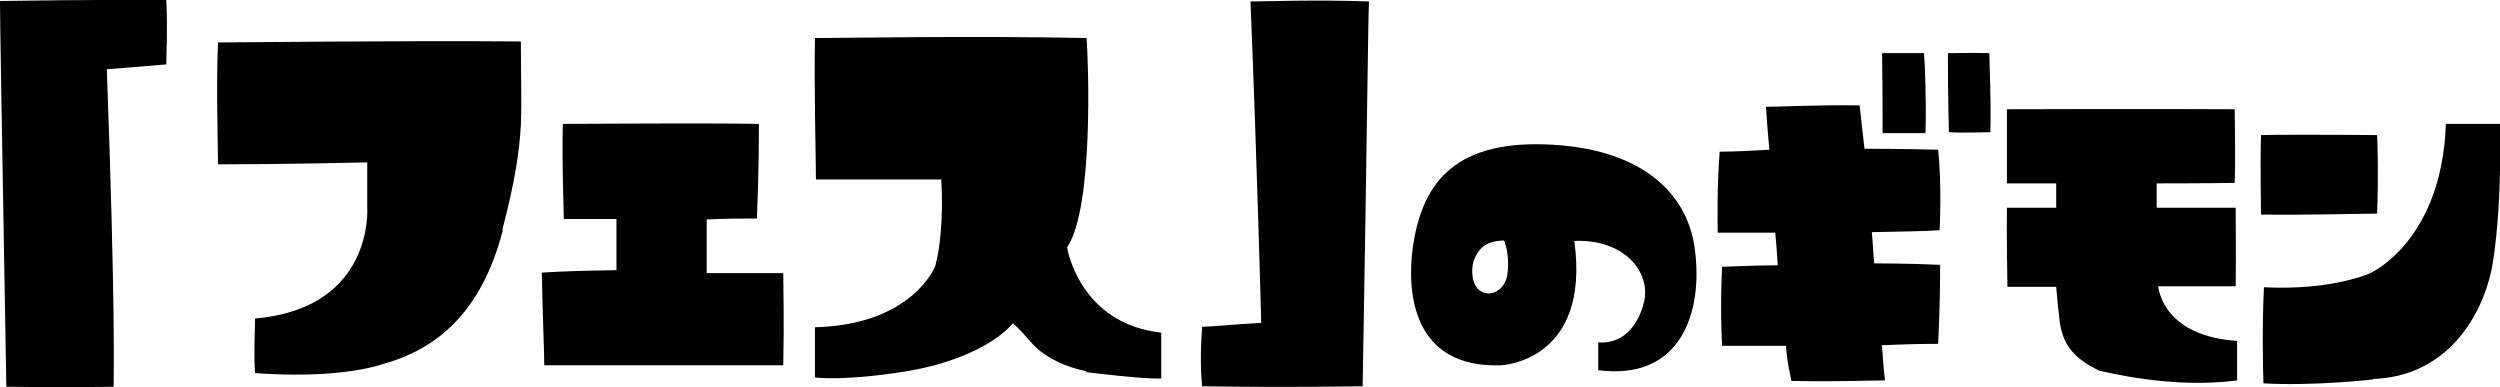
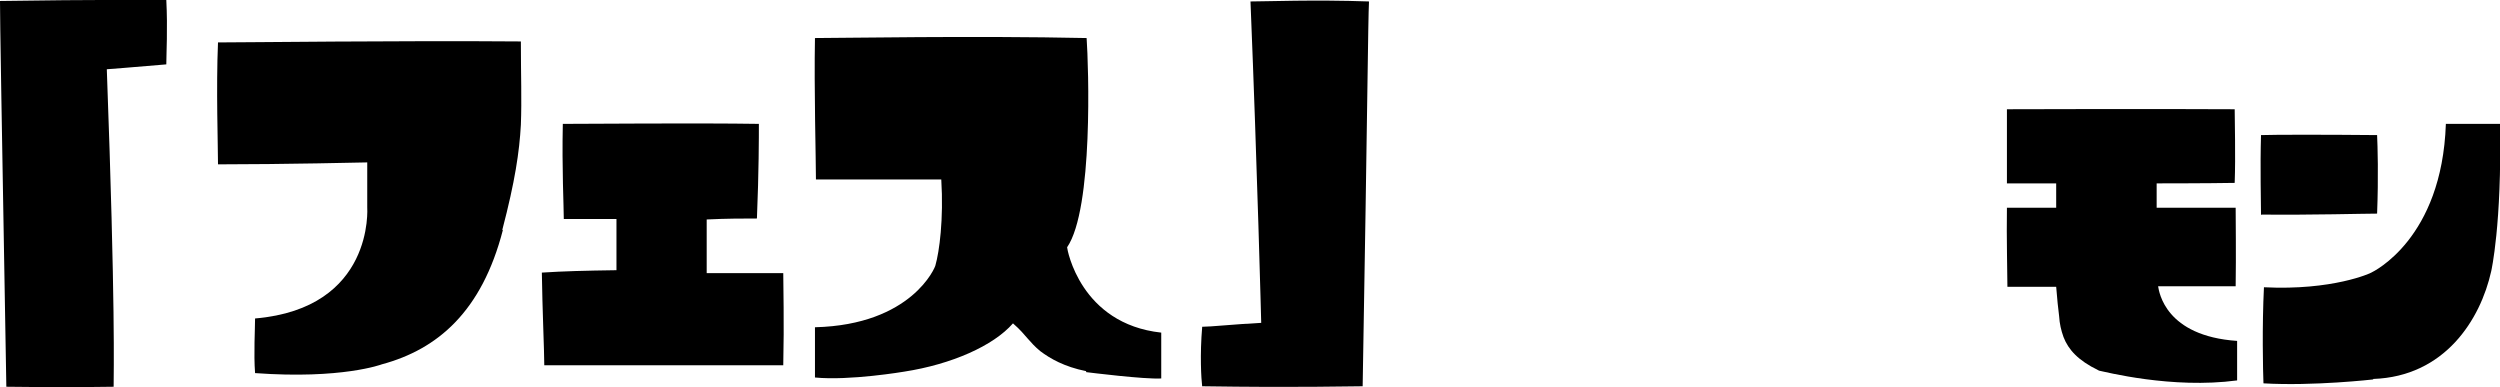
<svg xmlns="http://www.w3.org/2000/svg" id="_レイヤー_2" viewBox="0 0 512.6 79.4">
  <g id="_レイヤー_1-2">
    <g>
      <path d="M23.3,79.3c-11,.2-19.3,0-22,0C.3,21.8,0,4.3,0,.2,19.6-.1,31,0,34.1,0c.3,5.8,0,11.2,0,13.2-6.9,.6-12.2,1-12.2,1,1.8,49.1,1.4,62.1,1.4,65.1Z" />
      <path d="M103.1,47.2c-4.3,16.6-13.3,24.4-24.8,27.5,0,0-8.2,3.1-26,1.8-.3-3.9,0-9.1,0-11.2,24.5-2.1,23-22.7,23-22.8,0-1.4,0-6.5,0-9.2,0,0-17.2,.4-30.6,.4,0-3.6-.4-15.7,0-25,5.9,0,37-.4,62.1-.2,0,7,.2,11.8,0,17.1-.3,5.5-1.2,11.6-3.8,21.5Z" />
      <path d="M111,55.9c4.7-.3,8.7-.4,15.4-.5v-10.5s-6.1,0-10.8,0c0-2.6-.4-10.3-.2-19.5,5,0,27.6-.2,40.2,0,0,2.6,0,9.8-.4,19.4-2.9,0-6.1,0-10.3,.2v6.1c0,1.1,0,1.9,0,4.9,0,0,9.1,0,15.7,0,0,2.6,.2,10,0,18.9-4.9,0-26.5,0-49,0,0-2.8-.4-11.6-.5-19Z" />
      <path d="M222.7,76.1c-4.5-.9-7.4-2.6-9.4-4.1-1.1-.9-1.9-1.8-2.6-2.6-.8-.9-1.4-1.7-3-3.1-4,4.6-12.6,8.4-22.3,9.9,0,0-11.2,1.9-18.3,1.2,0-3.7,0-8.3,0-10.3,19.9-.5,24.7-12.4,24.7-12.7,.8-2.8,1.7-9.4,1.2-17.6,0,0-10.4,0-25.7,0,0-4-.4-18.7-.2-29,5.5,0,32.5-.5,55.7,0,.4,5.7,1.4,35-4,42.9,0,.4,2.7,15.7,19.3,17.5,0,2.1,0,6.7,0,9.4-3.4,.2-14.6-1.2-15.4-1.3Z" />
      <path d="M246.5,79.3c-.2-1.7-.5-6.5,0-12.3,1.8,0,6.3-.5,12.1-.8,0,0-.8-31.5-2.2-65.9,3.2,0,13-.4,24.3,0-.2,4-.3,21.5-1.3,78.9-3.1,0-13.1,.3-32.9,0Z" />
-       <path d="M327.6,70.2c8.1,.6,9.6-8.8,9.6-8.8,1-5.9-4.3-12.4-14.4-12,3.4,24.9-15.1,25.5-15.1,25.5-18.1,.6-19.3-15-18-24.3,1.8-12.3,7.8-21.6,27-21,19.7,.6,29.3,9.9,30.8,21.4,1.8,13.4-3.1,27.1-19.8,24.9,0-1.6,0-4.3,0-5.7Zm-25.2-17.3c-.8,1.6-.8,4.8,.6,6.3,2.1,2.1,5.3,.6,6-2.5,0-.2,.8-3.6-.6-7.4-2.4,.1-4.7,.6-6,3.6Z" />
-       <path d="M385.9,71.1s.3,4.6,.6,6.9c-2.6,0-10,.3-19.2,.1-.4-2.2-.8-3.3-1.1-7.2h-13.1c-.1-2-.4-8.1,0-16.2,3.6-.1,7.1-.3,11.4-.3-.1-2-.3-4.7-.5-6.7h-11.8c0-2.2-.2-8.5,.4-16.6,3.2,0,6.2-.2,10.2-.4,0,0-.4-3.9-.7-8.8,2.5,0,10.2-.4,19.2-.3,.3,2.6,.6,5.7,1,8.9,0,0,8.1,0,15.1,.2,.2,1.9,.7,7.8,.3,16.5-2.6,.2-8.4,.3-13.9,.4,.2,2,.3,4.7,.5,6.4,0,0,7.2,0,13.5,.3,0,2.1,0,8.3-.4,16.2-3.5,0-7.4,.1-11.6,.3Zm.1-43.8c0-1.4,0-2.4,0-4.2,0-2.1,0-5.5-.1-12.2,1.3,0,4.5,0,8.6,0,.2,2.4,.5,9.9,.3,16.4h-8.7Zm13.4-16.4c1.3,0,4.6-.1,8.5,0,0,2.4,.4,9.8,.2,16.2-1.5,0-4.9,.2-8.5,0,0-1.5-.2-5.8-.2-16.2Z" />
      <path d="M430.2,75.9c-4.1-2-6.1-4.2-7.1-6.8-.5-1.4-.8-2.7-.9-4.3-.2-1.6-.4-3.4-.6-6,0,0-5.7,0-10,0,0-2.5-.2-10.2-.1-16.2,4.4,0,10.1,0,10.1,0v-5s-5.7,0-10.1,0c0-2.2,0-8.9,0-15.2,4.6,0,28.1-.1,46.7,0,0,2.4,.2,9.5,0,15.1-5.5,.1-16,.1-16,.1v5s11.6,0,16.2,0c0,2.3,.1,9.5,0,16.1-2.5,0-10.6,0-15.9,0,.2,1.2,1.5,10.2,16.2,11.2,0,1.5,0,5.2,0,8.1-13.4,1.8-27.2-1.8-28.3-2Z" />
      <path d="M463.6,44.1c0-2.5-.2-9.8,0-16.4,2.9-.1,13.2-.1,23.8,0,.1,2.1,.3,8.5,0,16.1-2.8,0-13.2,.3-23.7,.2Zm23,33.7s-12.3,1.4-22.5,.8c-.1-2.6-.3-11.7,.1-19.7,14.1,.7,21.9-2.9,22-3,.4-.2,14.5-6.9,15.3-30.5,2.1,0,7.8,0,11.1,0,.4,20.6-1.8,30.2-1.8,30.2-2.2,9.9-9.5,21.6-24.2,22.1Z" />
    </g>
  </g>
</svg>